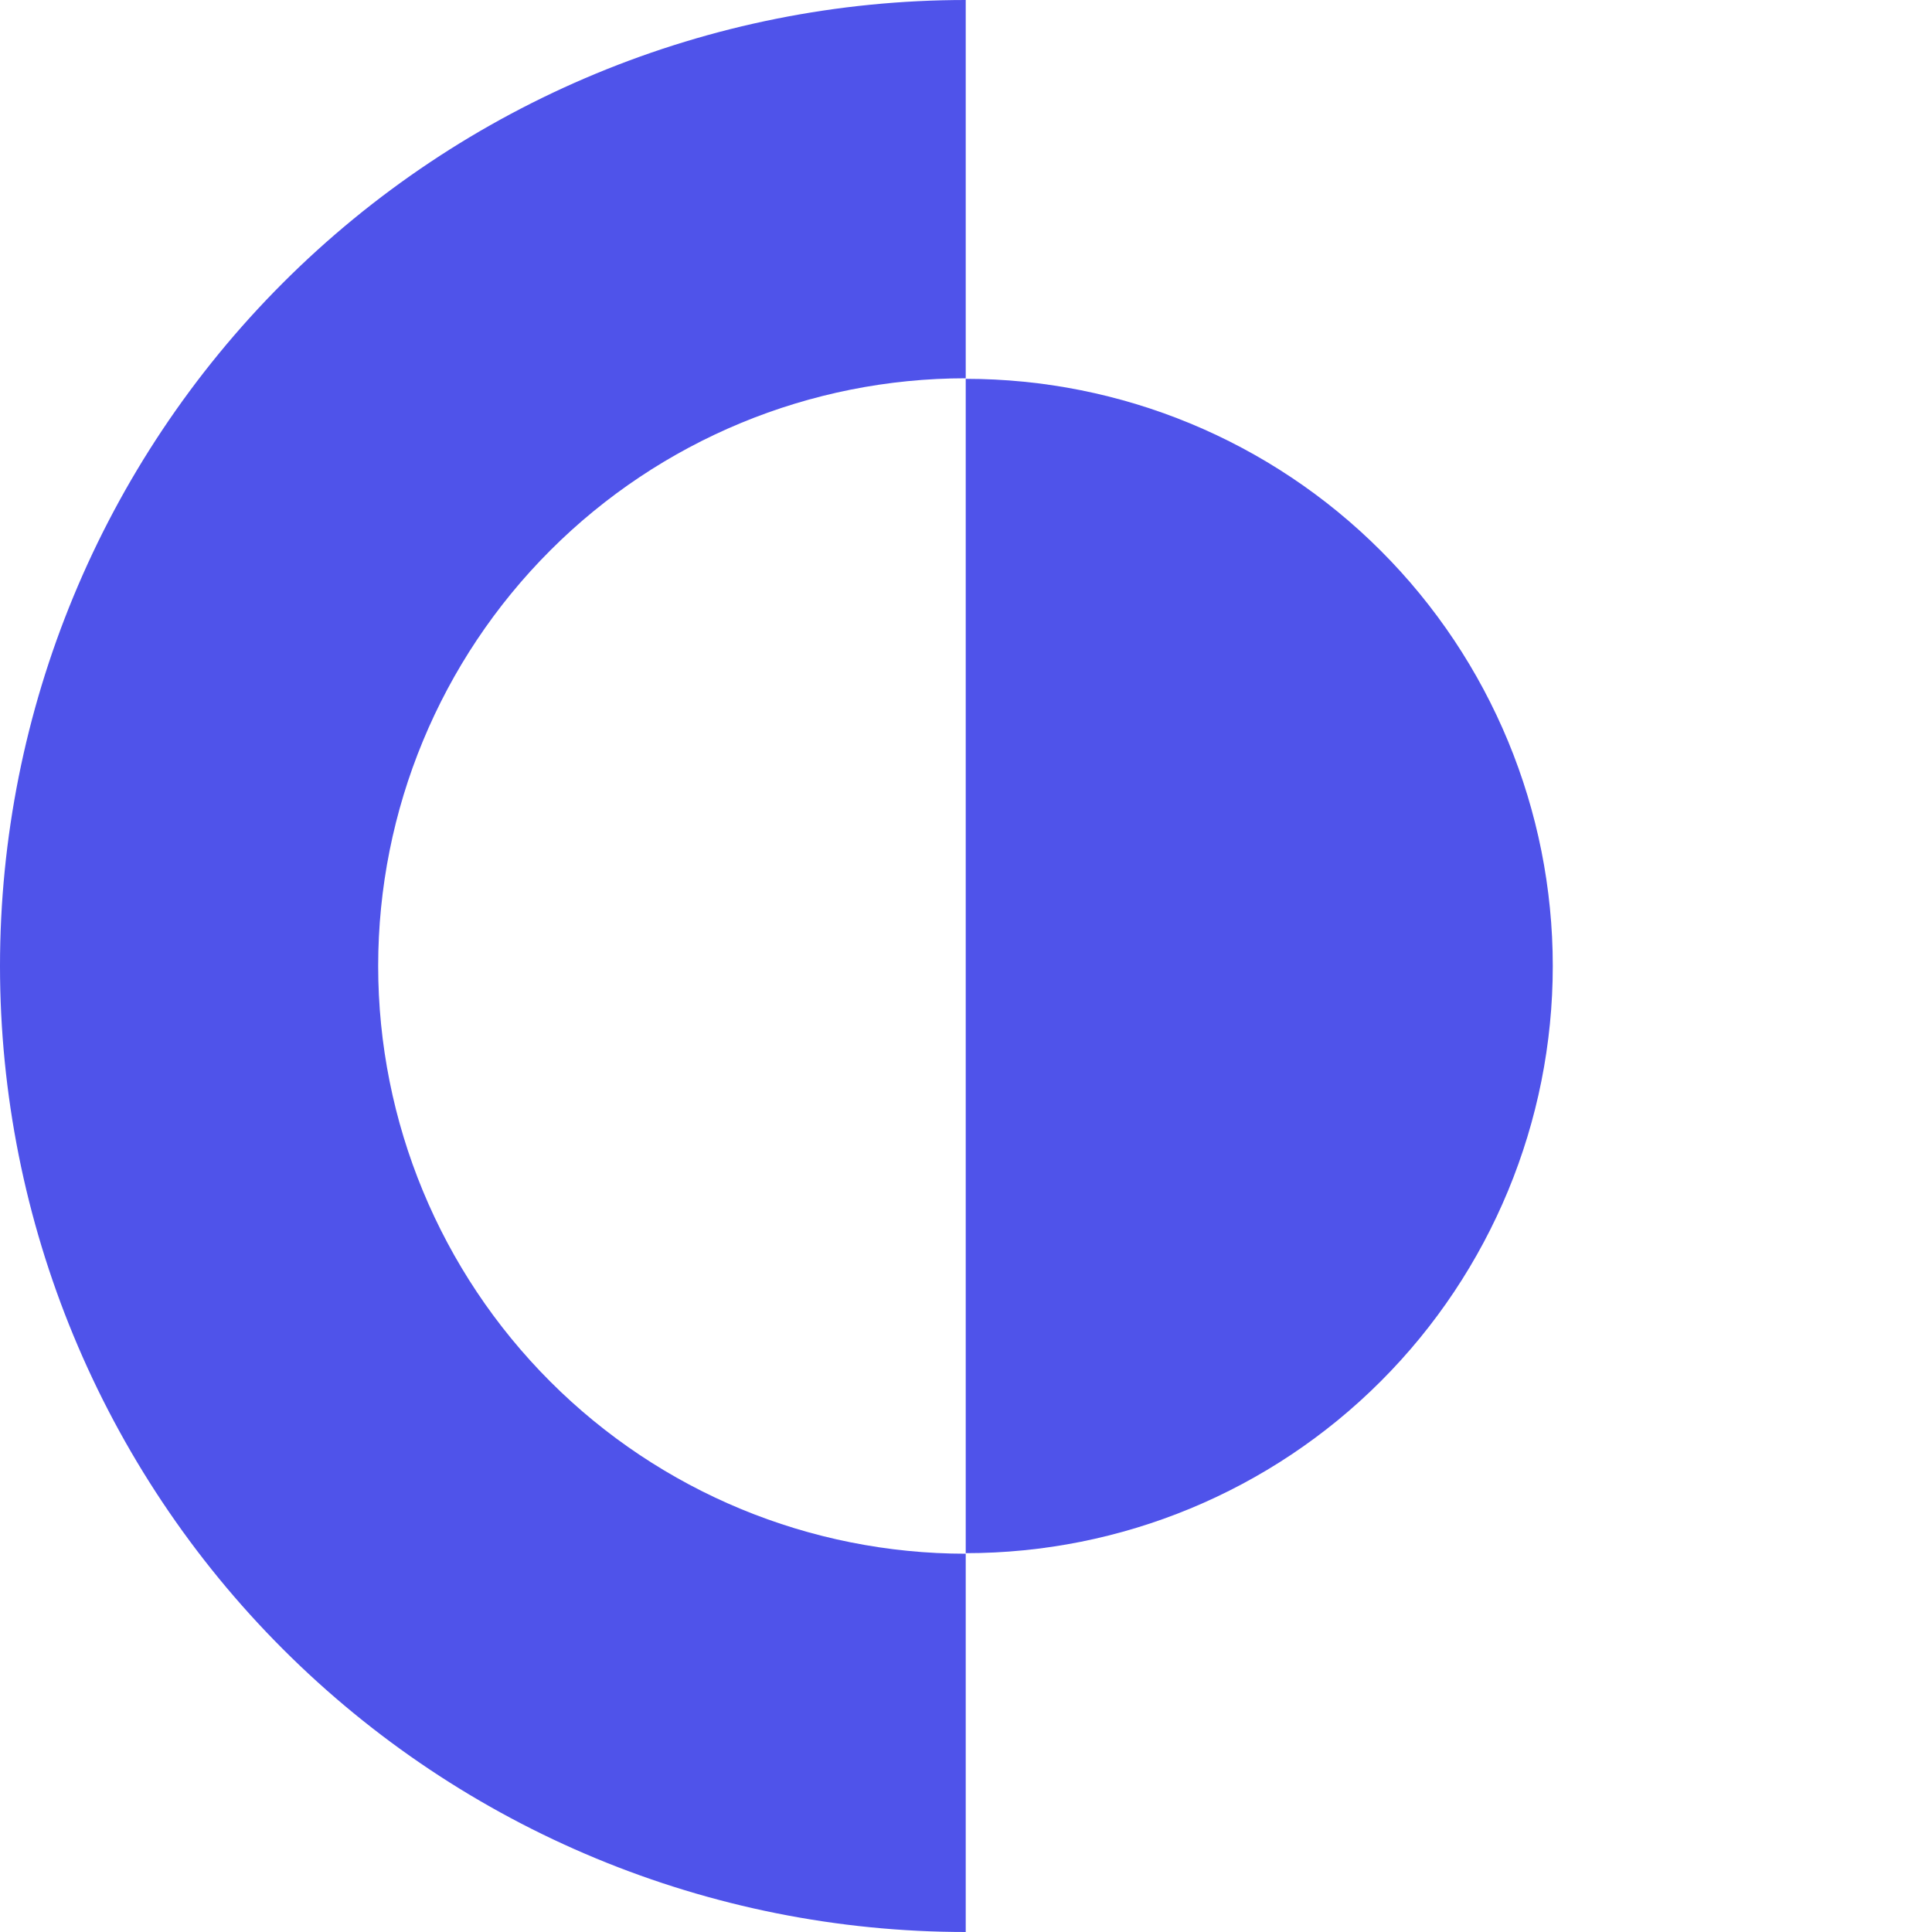
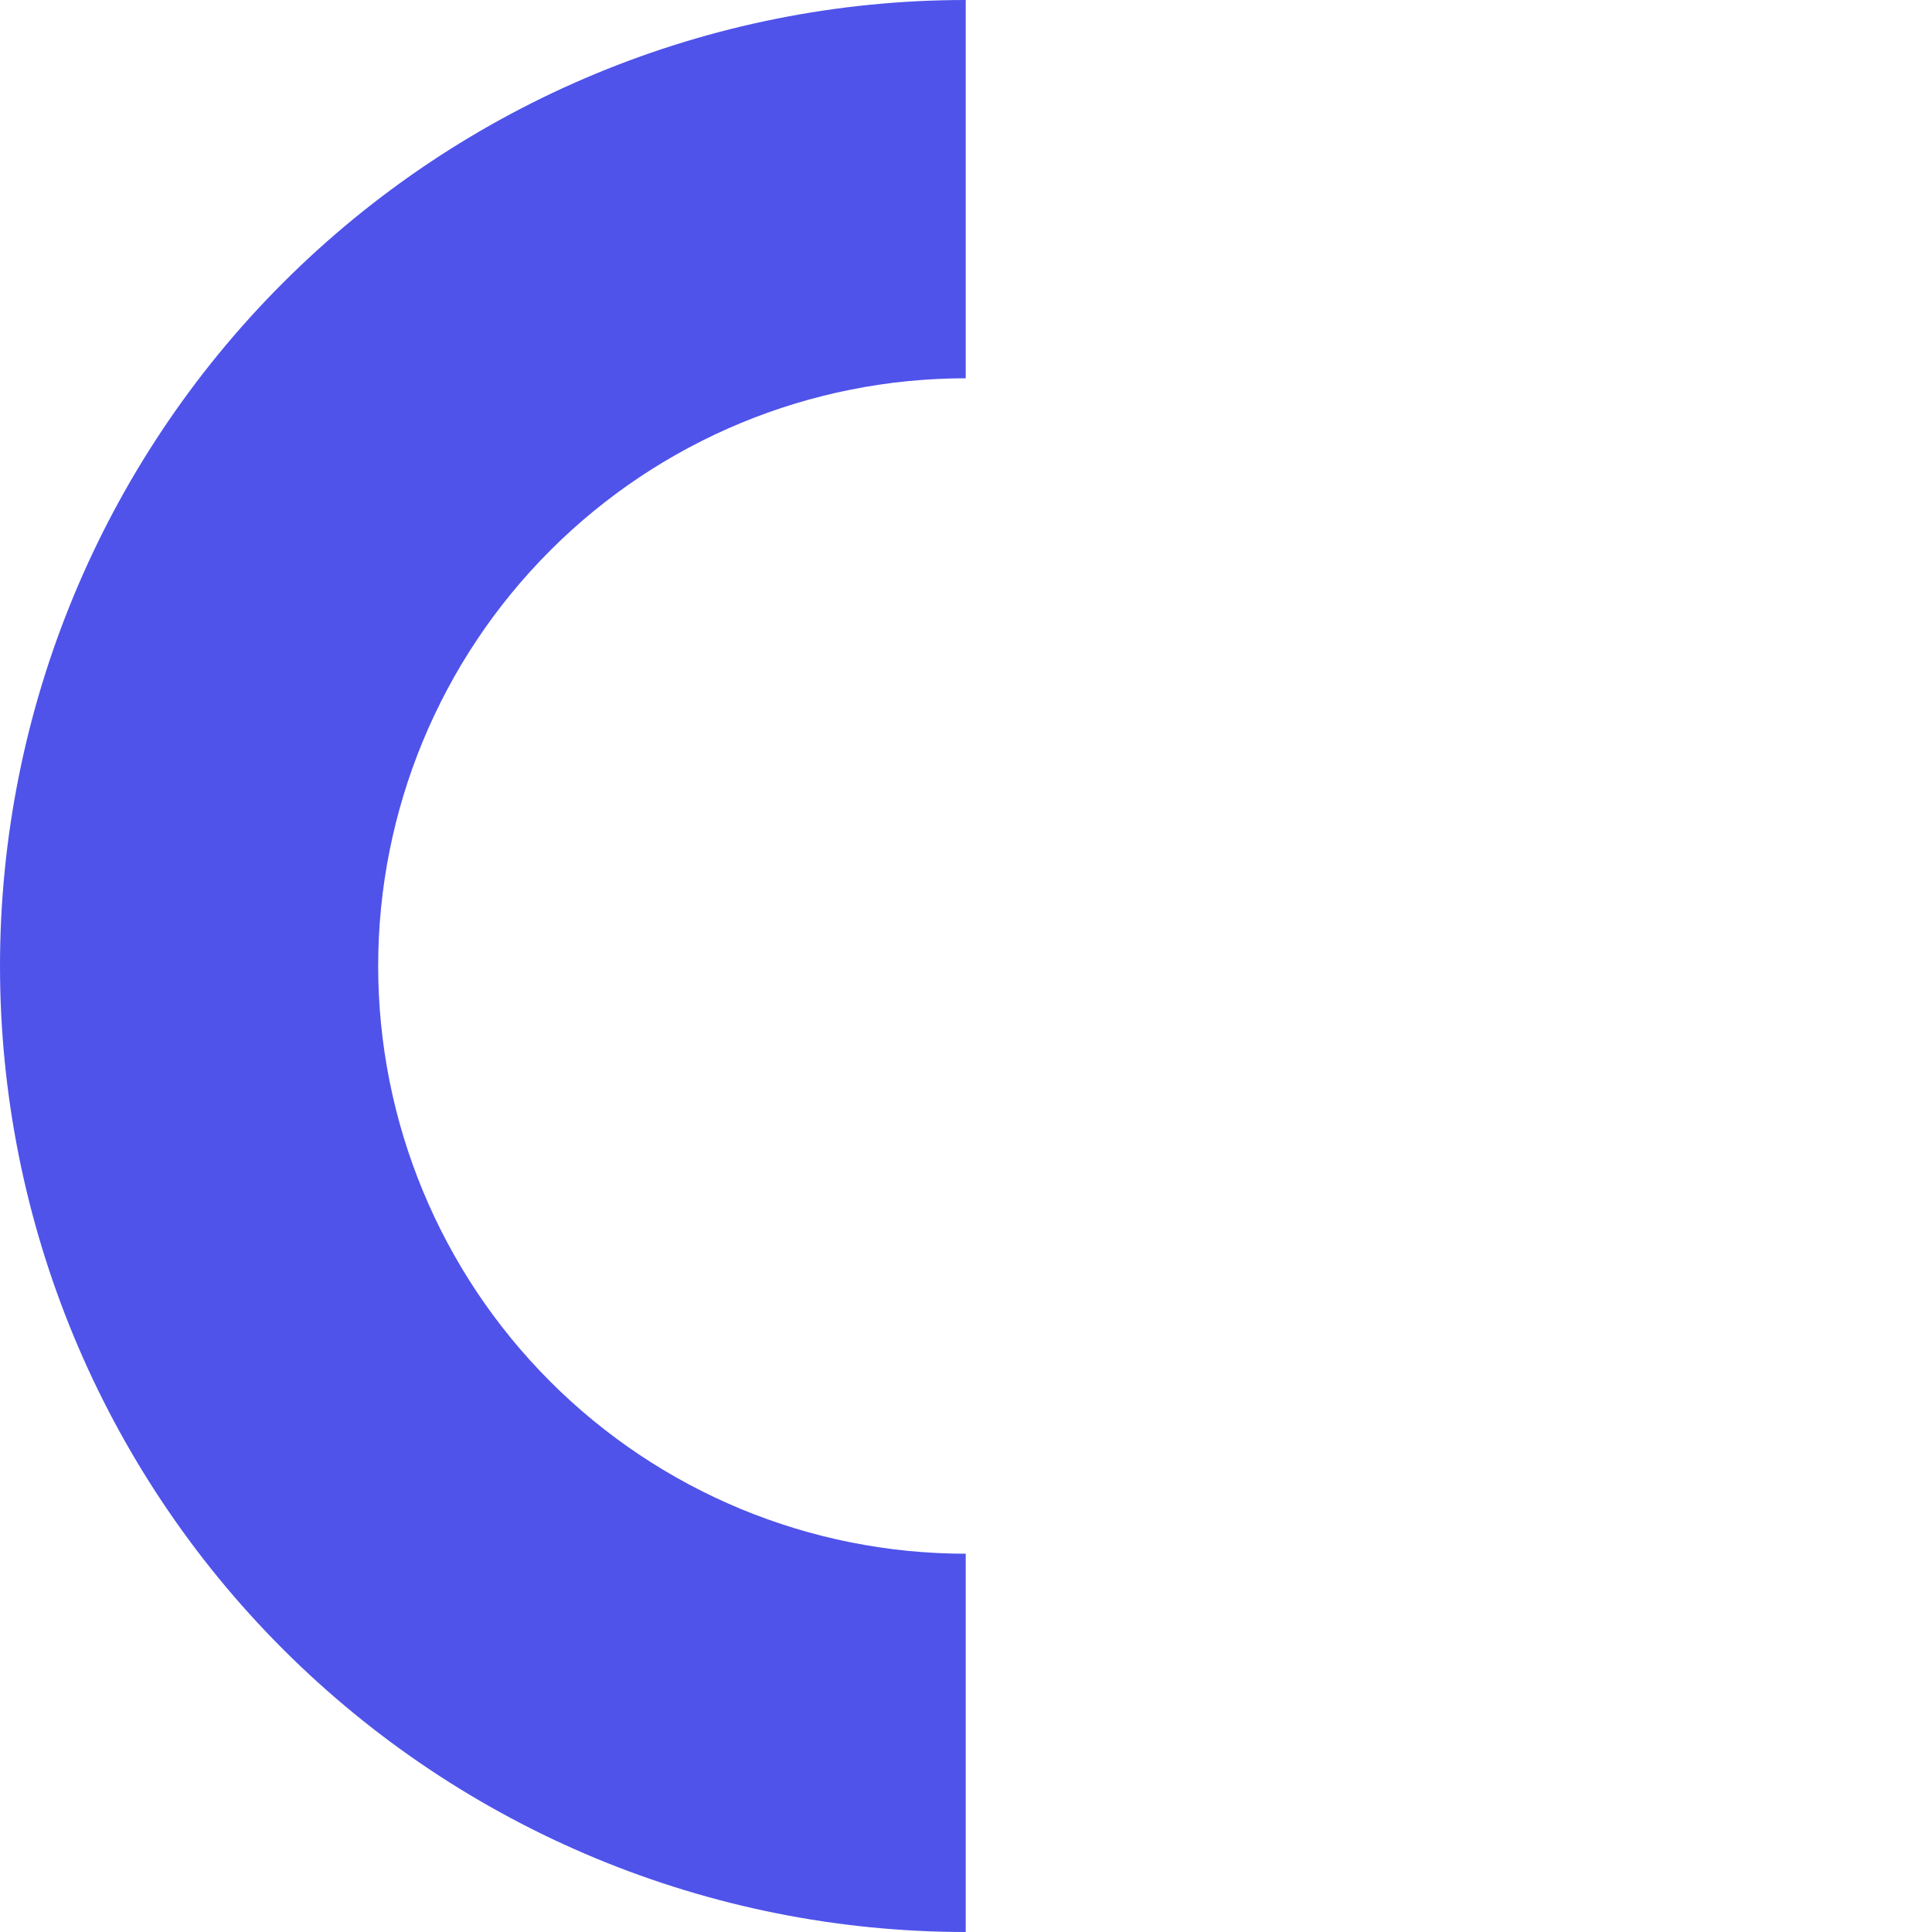
<svg xmlns="http://www.w3.org/2000/svg" width="35" height="35" viewBox="0 0 35 35" fill="none">
  <path d="M17.495 35C12.855 35 8.405 33.156 5.124 29.874C1.843 26.593 9.77208e-07 22.141 0 17.5C-9.77208e-07 12.859 1.843 8.408 5.124 5.126C8.405 1.844 12.855 2.15779e-06 17.495 0L17.495 6.853C14.672 6.853 11.965 7.974 9.969 9.971C7.972 11.968 6.851 14.676 6.851 17.5C6.851 20.324 7.972 23.032 9.969 25.029C11.965 27.026 14.672 28.147 17.495 28.147V35Z" fill="#4F53EA" />
-   <path d="M17.495 6.863C20.316 6.863 23.021 7.983 25.015 9.978C27.01 11.973 28.13 14.679 28.13 17.5C28.13 20.321 27.01 23.027 25.015 25.022C23.021 27.017 20.316 28.137 17.495 28.137L17.495 6.863Z" fill="#4F53EA" />
</svg>